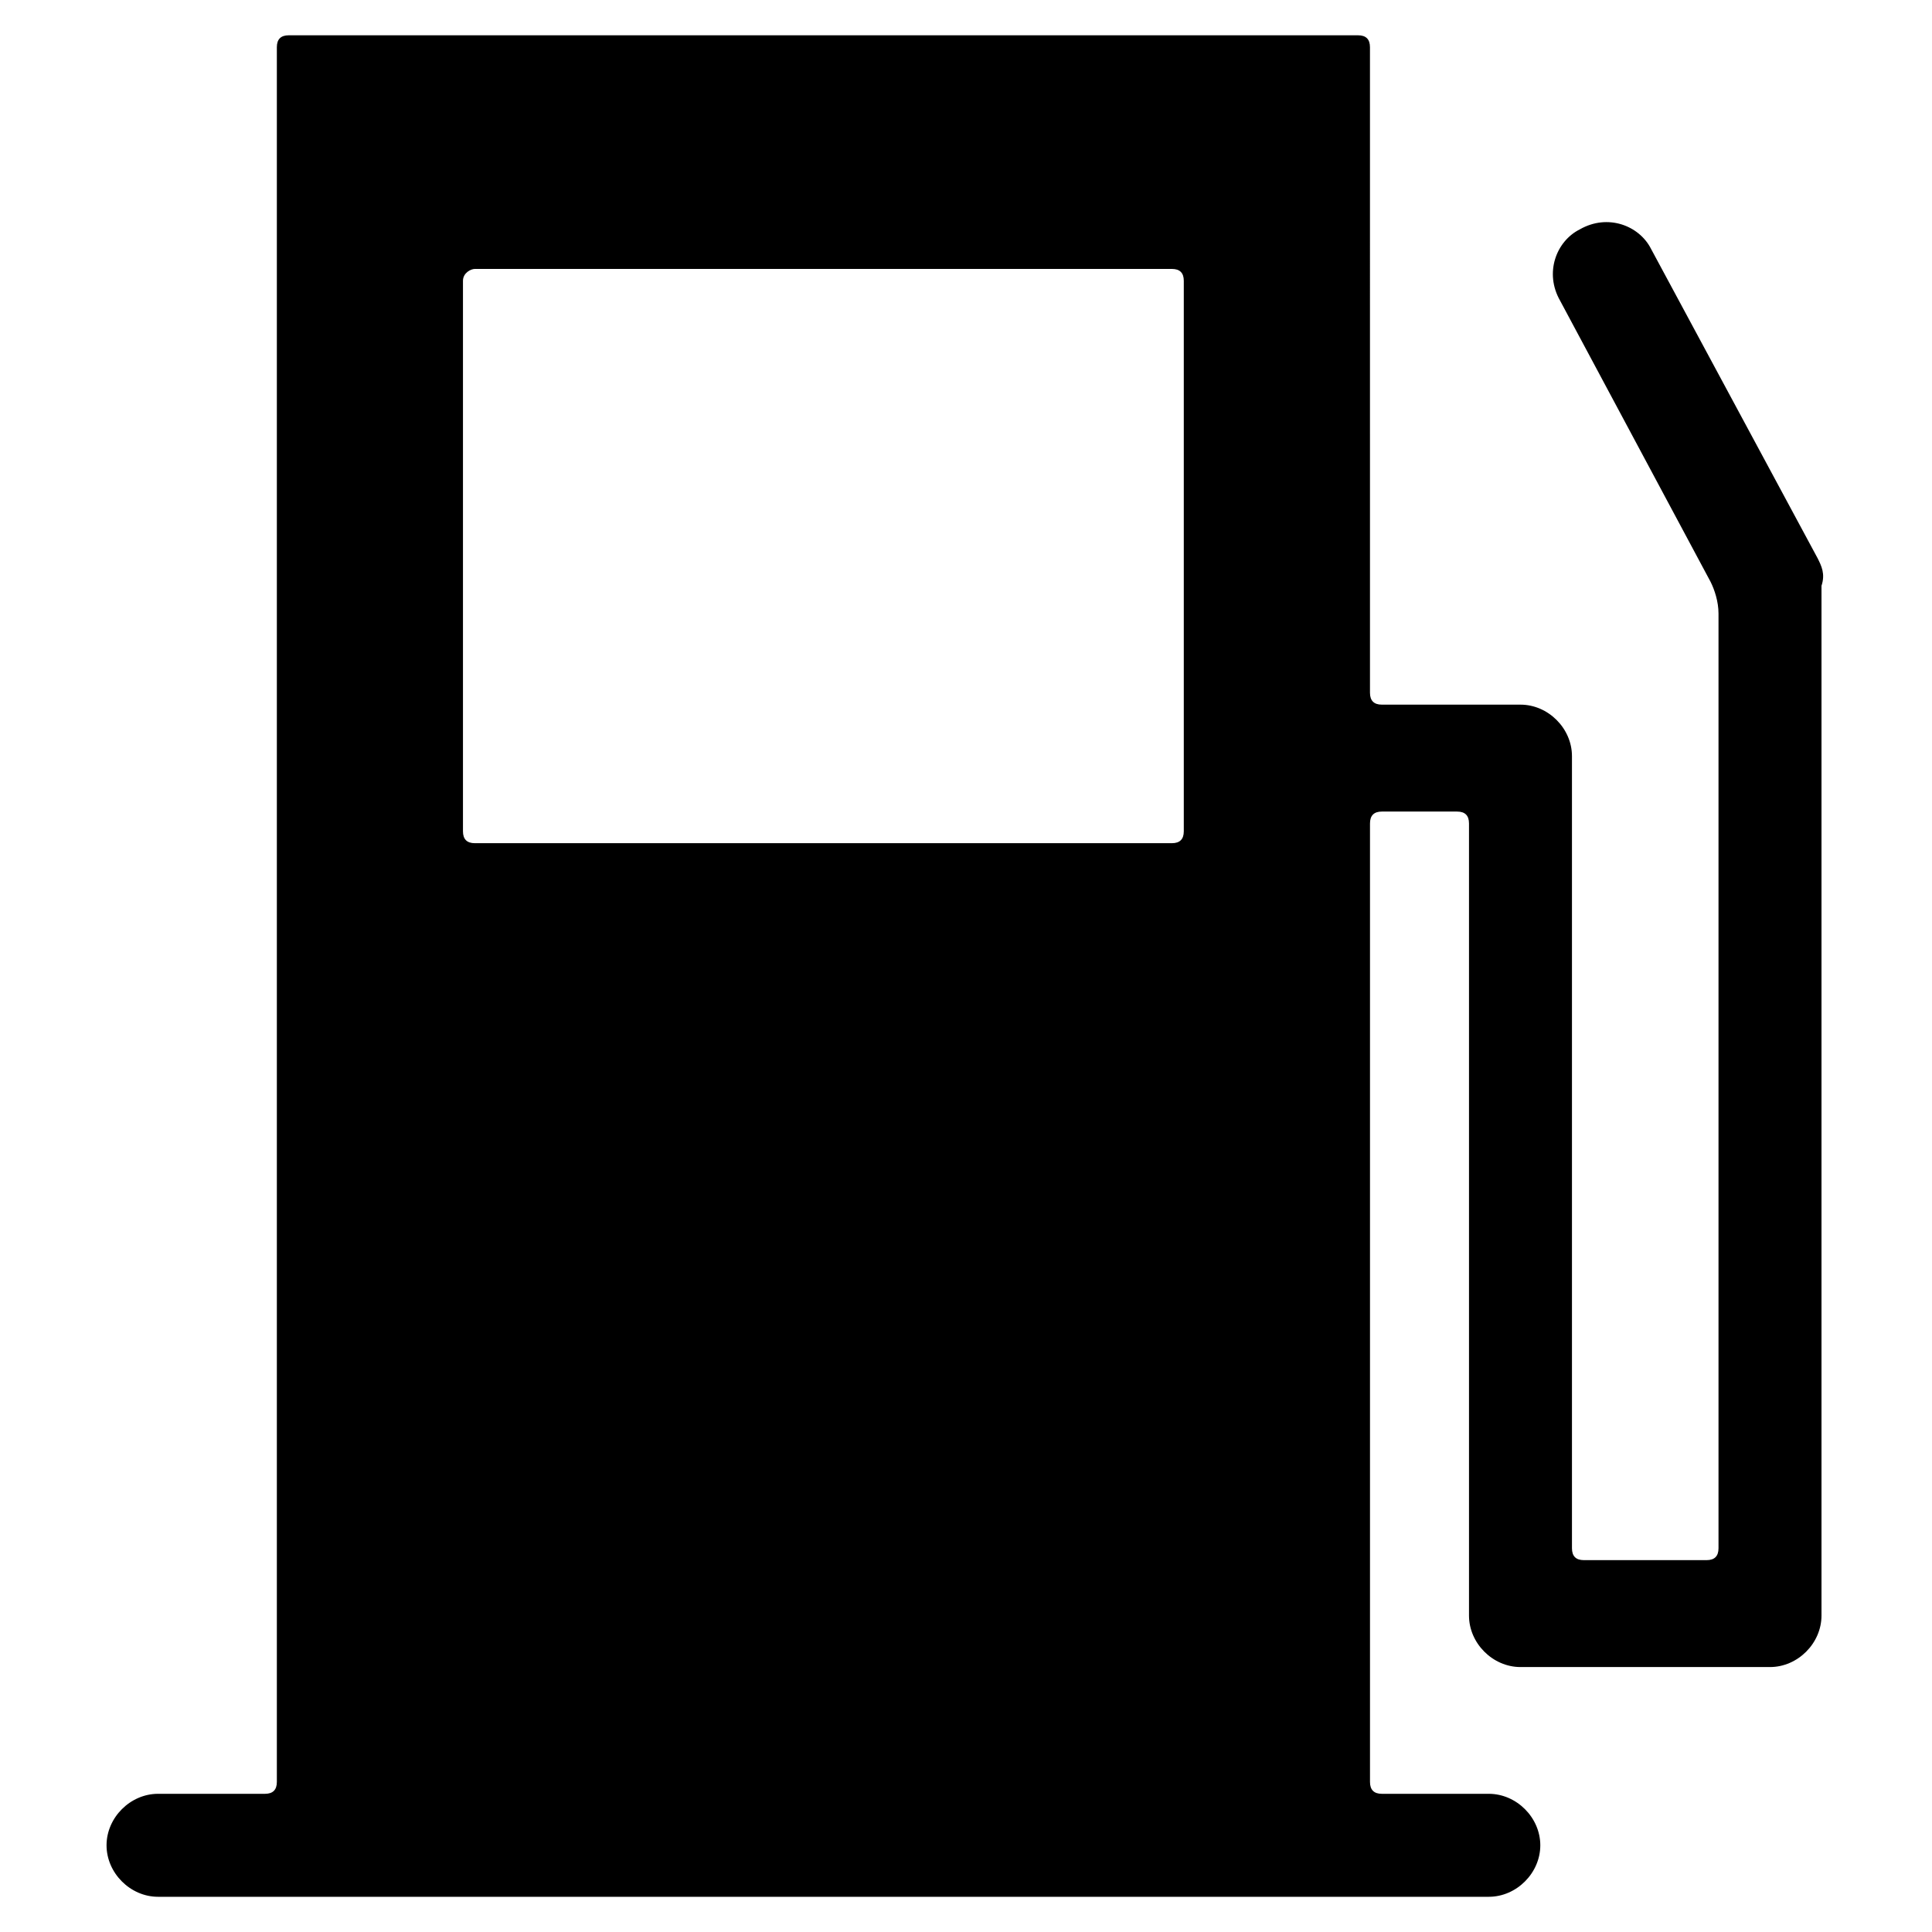
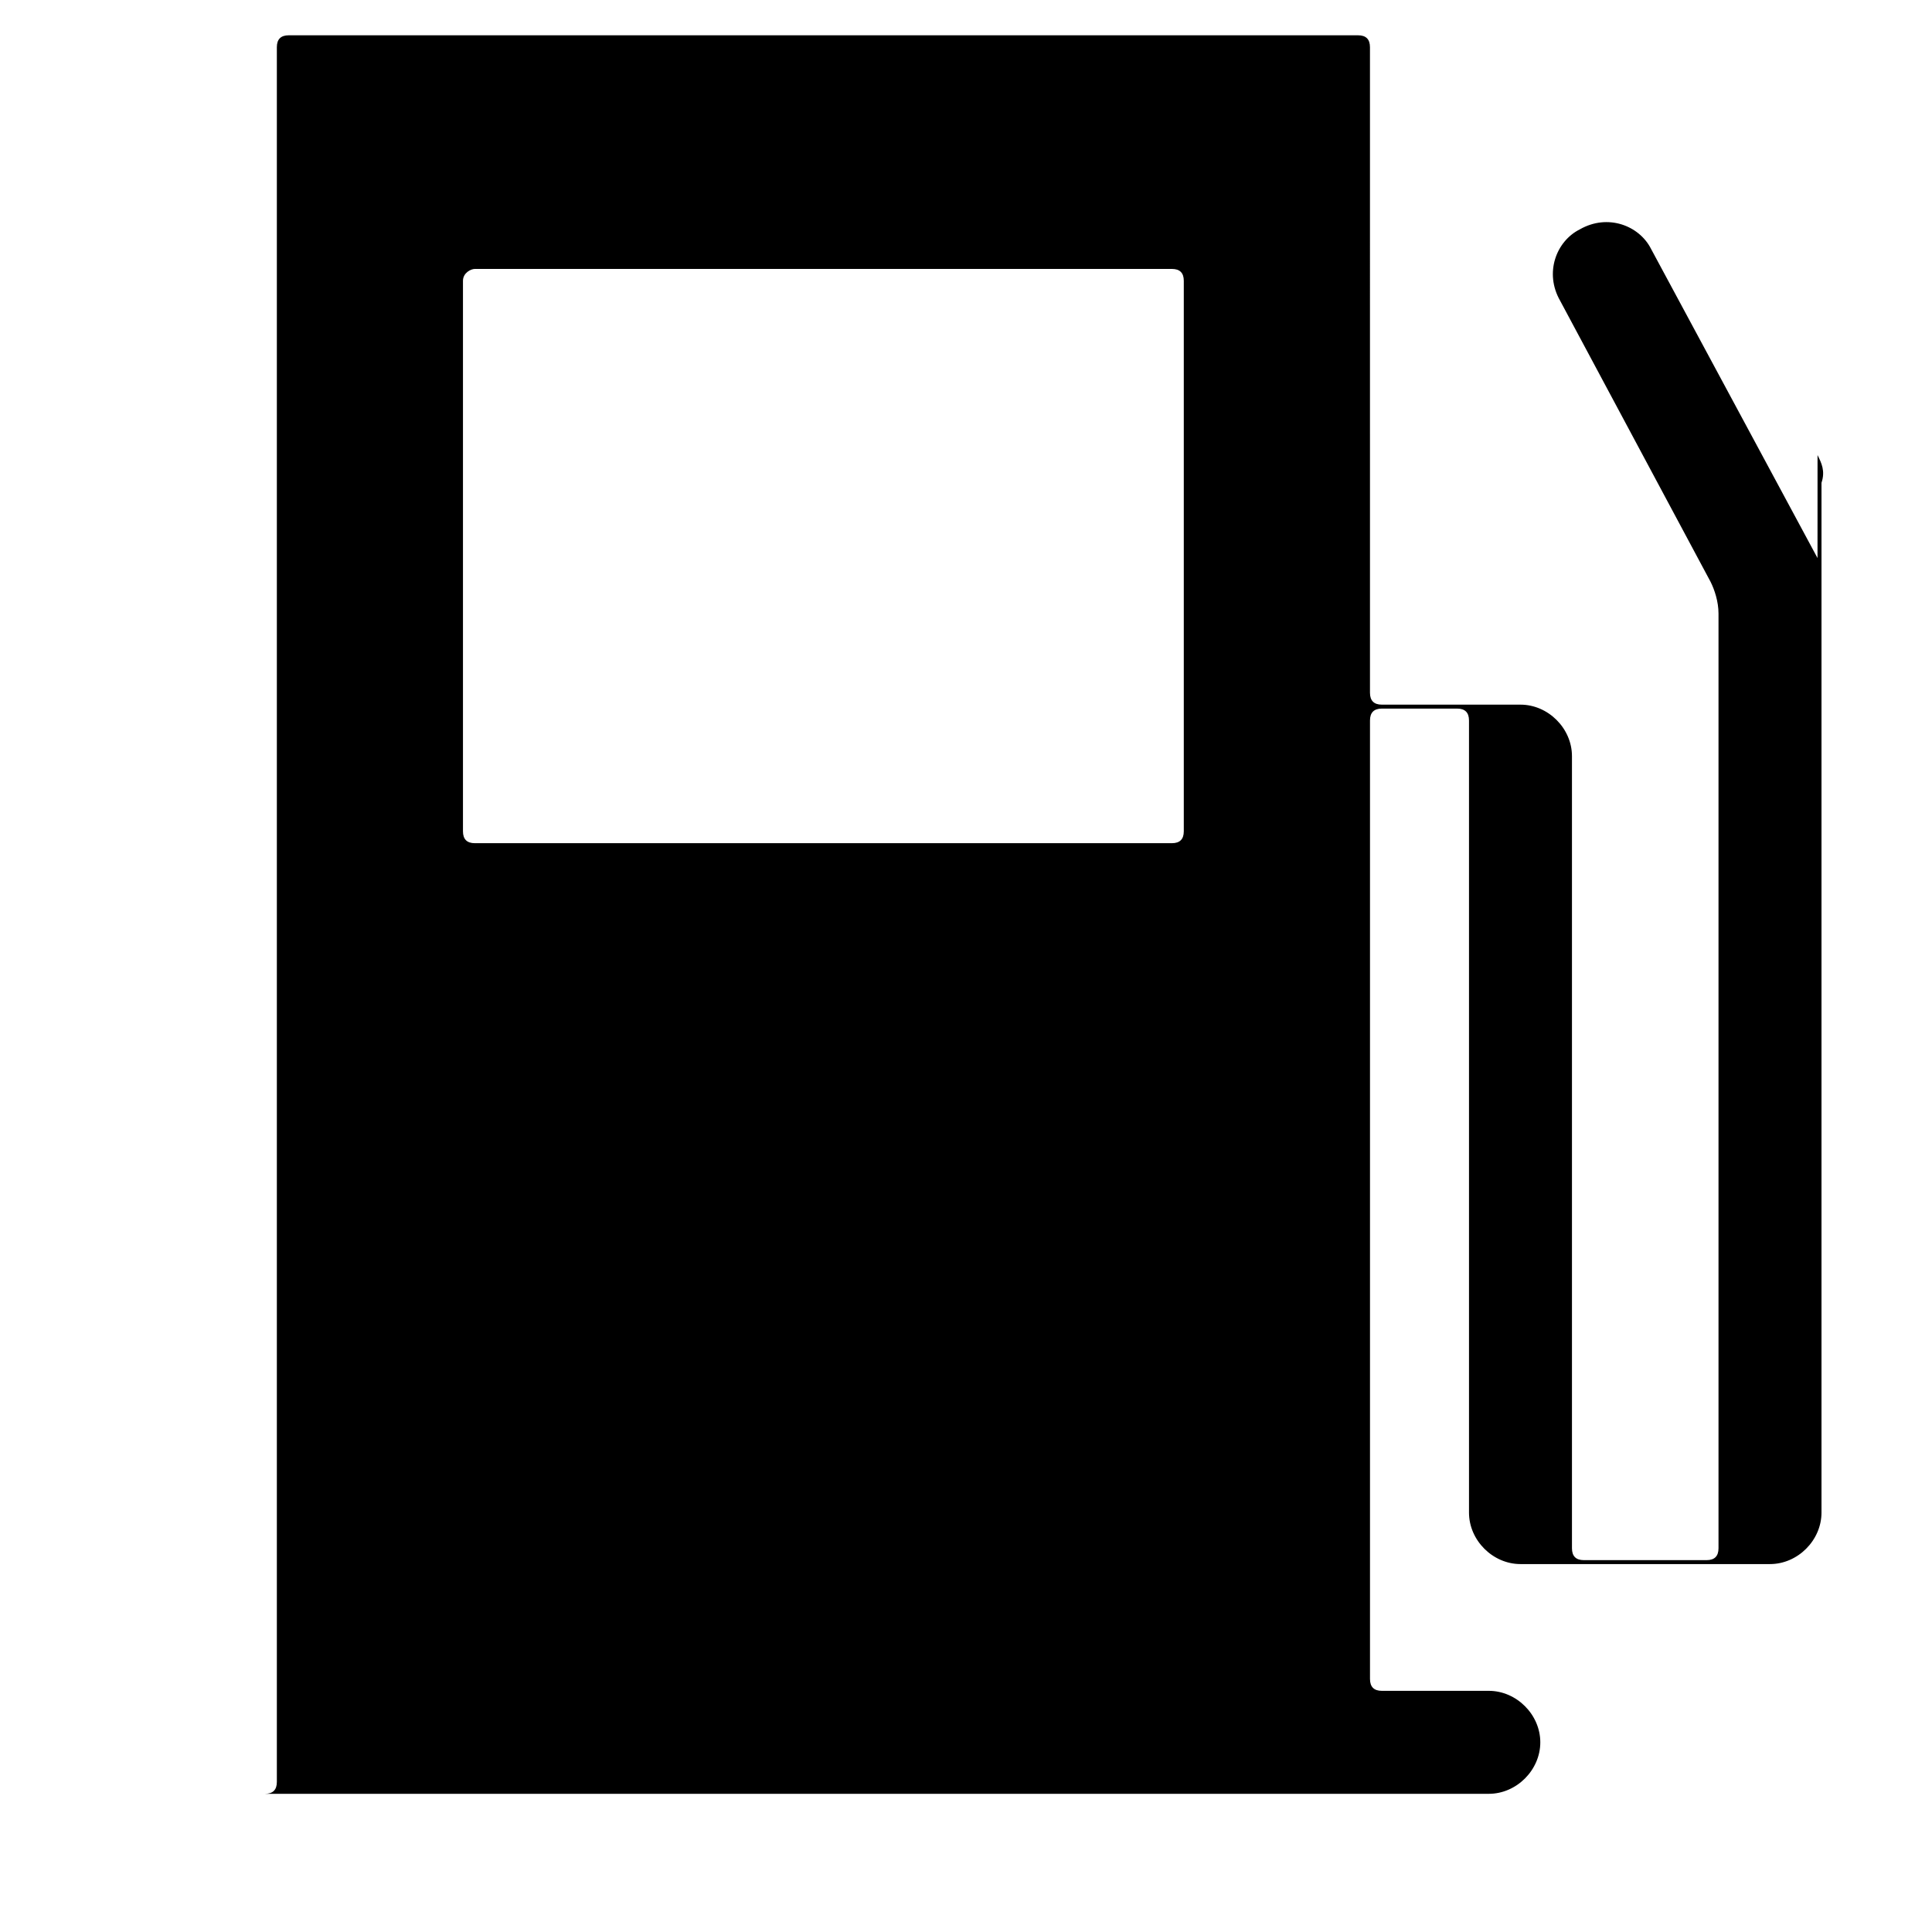
<svg xmlns="http://www.w3.org/2000/svg" fill="#000000" width="800px" height="800px" version="1.1" viewBox="144 144 512 512">
-   <path d="m625.66 291.89-44.082-81.867c-3.148-6.297-11.547-9.445-18.895-5.246-6.297 3.148-9.445 11.547-5.246 18.895l39.887 74.523c1.051 2.098 2.098 5.246 2.098 8.398v247.71c0 2.098-1.051 3.148-3.148 3.148h-32.539c-2.098 0-3.148-1.051-3.148-3.148v-209.92c0-7.348-6.297-13.645-13.645-13.645h-36.734c-2.098 0-3.148-1.051-3.148-3.148l-0.004-171.09c0-2.098-1.051-3.148-3.148-3.148h-283.39c-2.098 0-3.148 1.051-3.148 3.148v459.73c0 2.098-1.051 3.148-3.148 3.148h-28.34c-7.348 0-13.645 6.297-13.645 13.645 0 7.348 6.297 13.645 13.645 13.645h352.67c7.348 0 13.645-6.297 13.645-13.645 0-7.348-6.297-13.645-13.645-13.645h-28.34c-2.098 0-3.148-1.051-3.148-3.148v-254.01c0-2.098 1.051-3.148 3.148-3.148h19.941c2.098 0 3.148 1.051 3.148 3.148v209.92c0 7.348 6.297 13.645 13.645 13.645h66.125c7.348 0 13.645-6.297 13.645-13.645v-272.9c1.051-3.148 0-5.246-1.047-7.344zm-355.82-76.621h184.73c2.098 0 3.148 1.051 3.148 3.148v145.89c0 2.098-1.051 3.148-3.148 3.148h-184.73c-2.098 0-3.148-1.051-3.148-3.148v-145.89c0-2.102 2.098-3.148 3.148-3.148z" />
+   <path d="m625.66 291.89-44.082-81.867c-3.148-6.297-11.547-9.445-18.895-5.246-6.297 3.148-9.445 11.547-5.246 18.895l39.887 74.523c1.051 2.098 2.098 5.246 2.098 8.398v247.71c0 2.098-1.051 3.148-3.148 3.148h-32.539c-2.098 0-3.148-1.051-3.148-3.148v-209.92c0-7.348-6.297-13.645-13.645-13.645h-36.734c-2.098 0-3.148-1.051-3.148-3.148l-0.004-171.09c0-2.098-1.051-3.148-3.148-3.148h-283.39c-2.098 0-3.148 1.051-3.148 3.148v459.73c0 2.098-1.051 3.148-3.148 3.148h-28.34h352.67c7.348 0 13.645-6.297 13.645-13.645 0-7.348-6.297-13.645-13.645-13.645h-28.34c-2.098 0-3.148-1.051-3.148-3.148v-254.01c0-2.098 1.051-3.148 3.148-3.148h19.941c2.098 0 3.148 1.051 3.148 3.148v209.92c0 7.348 6.297 13.645 13.645 13.645h66.125c7.348 0 13.645-6.297 13.645-13.645v-272.9c1.051-3.148 0-5.246-1.047-7.344zm-355.82-76.621h184.73c2.098 0 3.148 1.051 3.148 3.148v145.89c0 2.098-1.051 3.148-3.148 3.148h-184.73c-2.098 0-3.148-1.051-3.148-3.148v-145.89c0-2.102 2.098-3.148 3.148-3.148z" />
</svg>